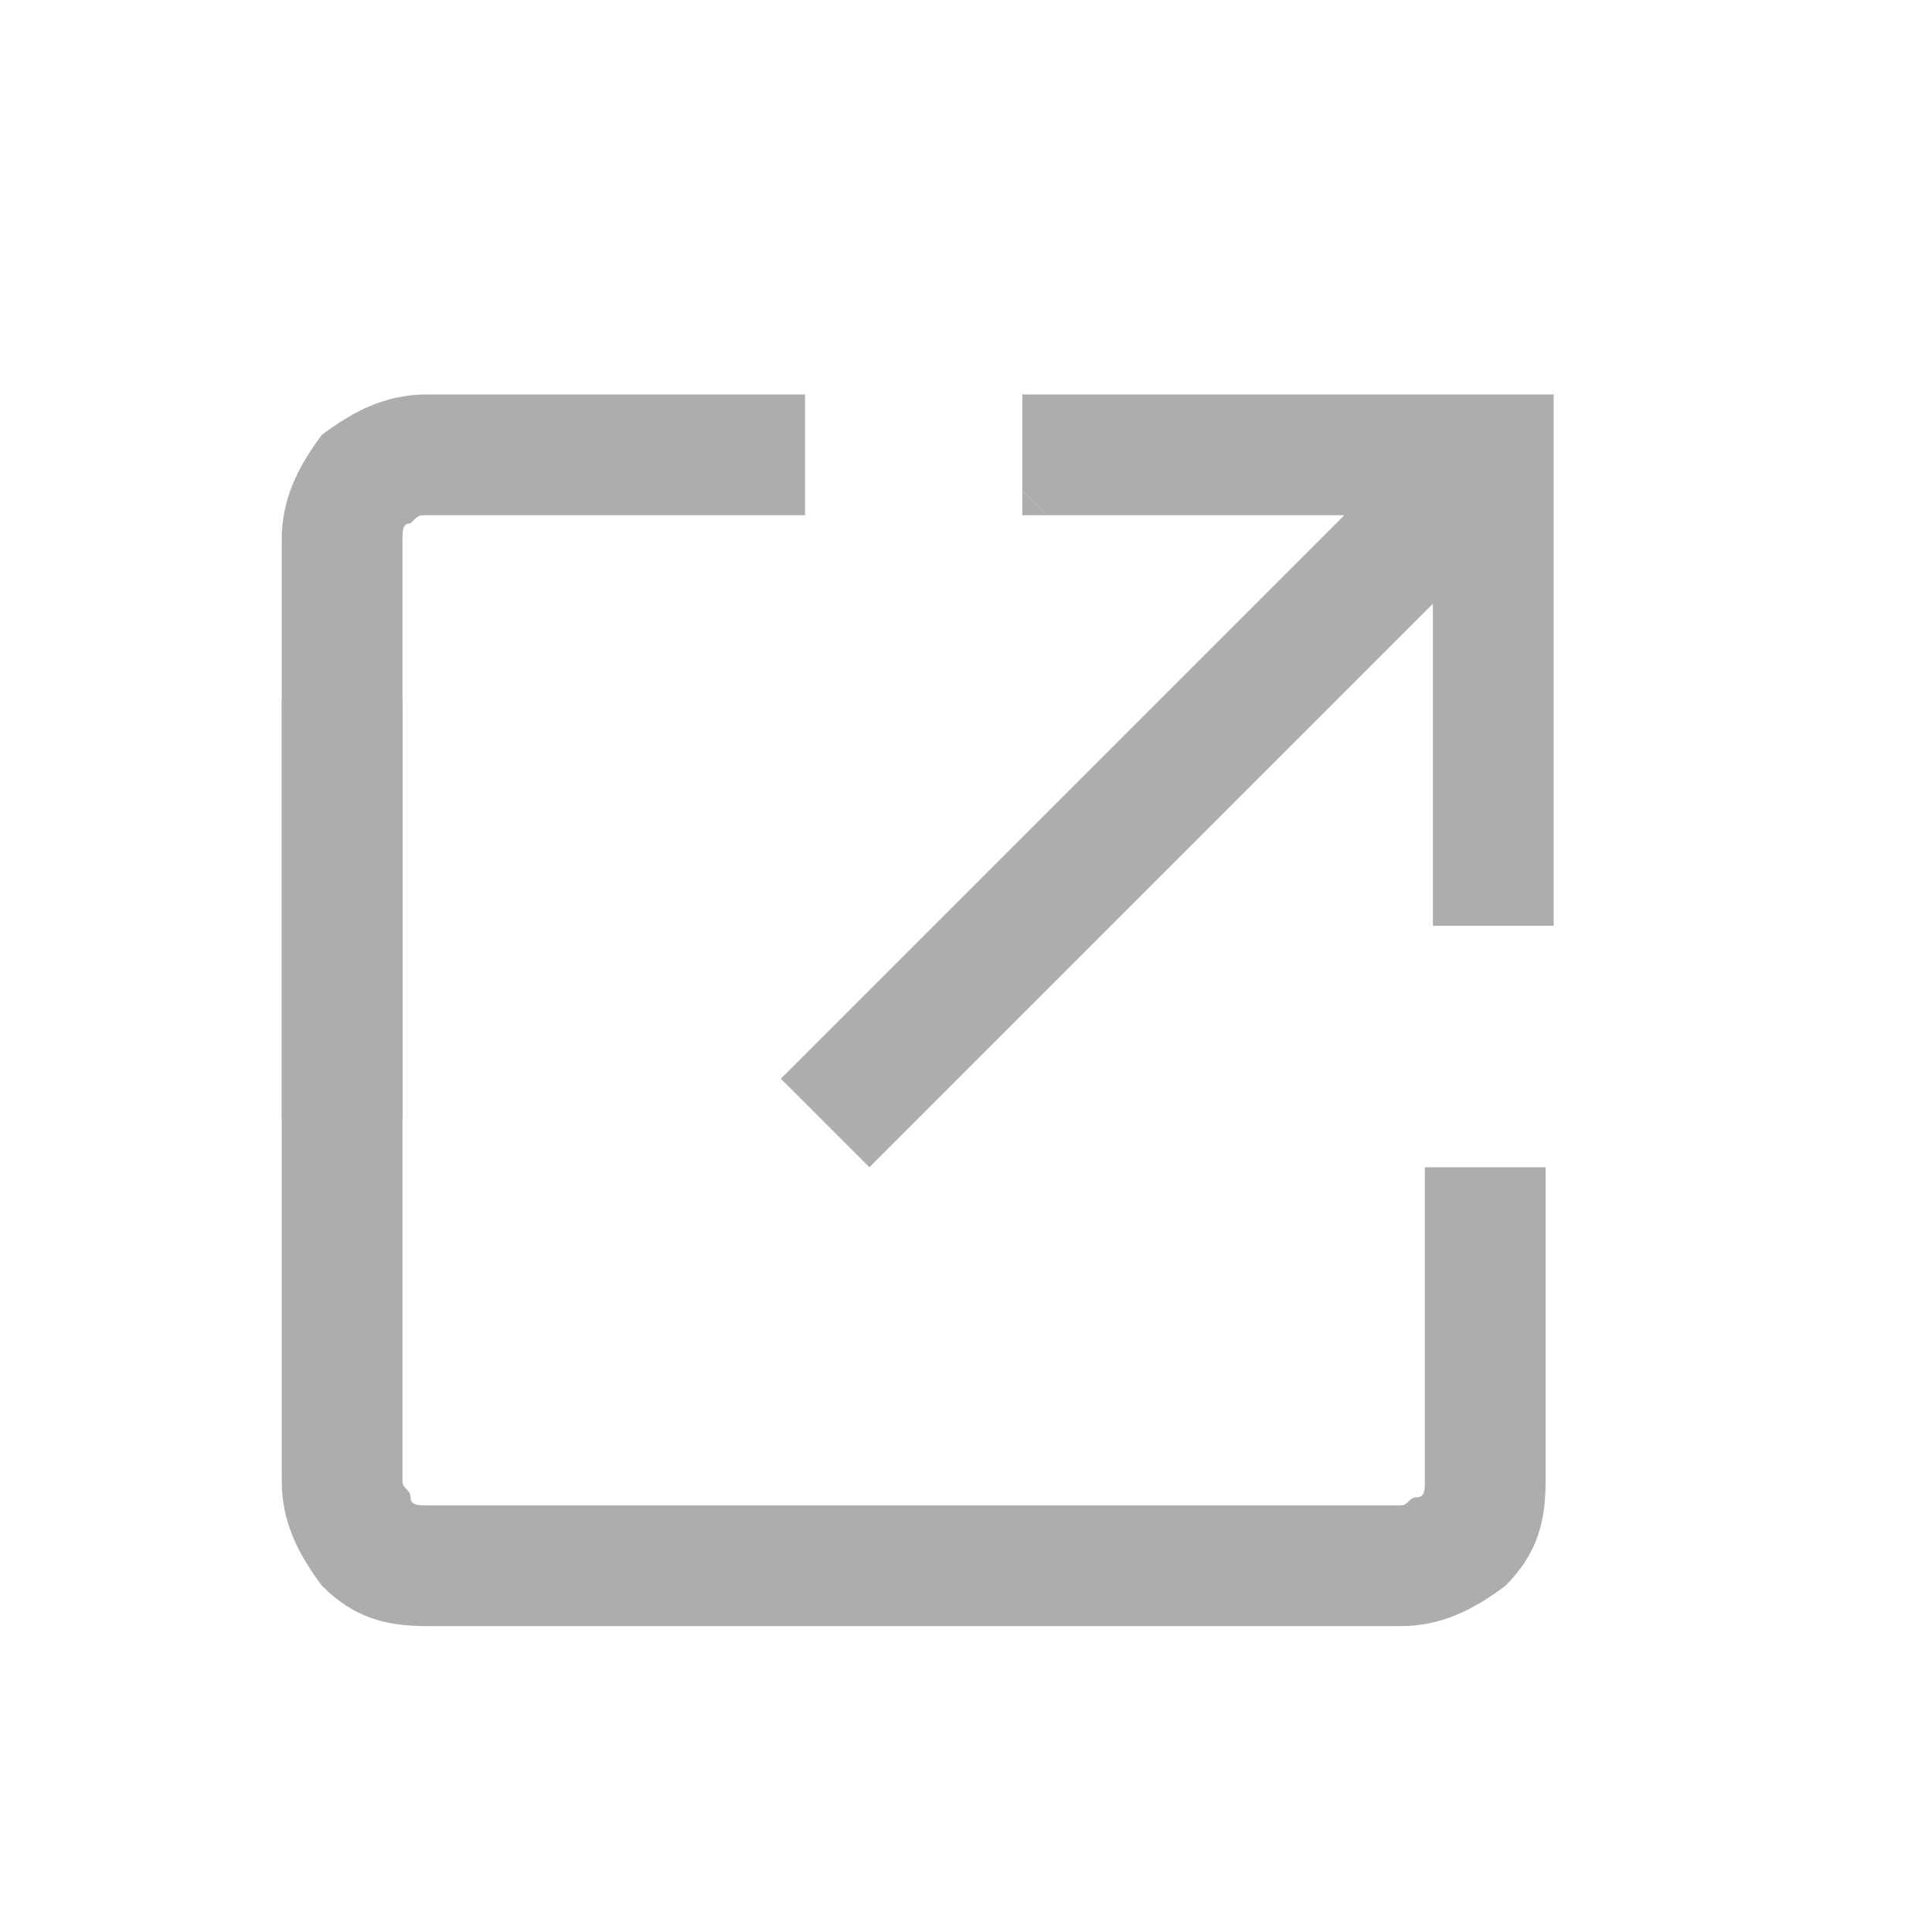
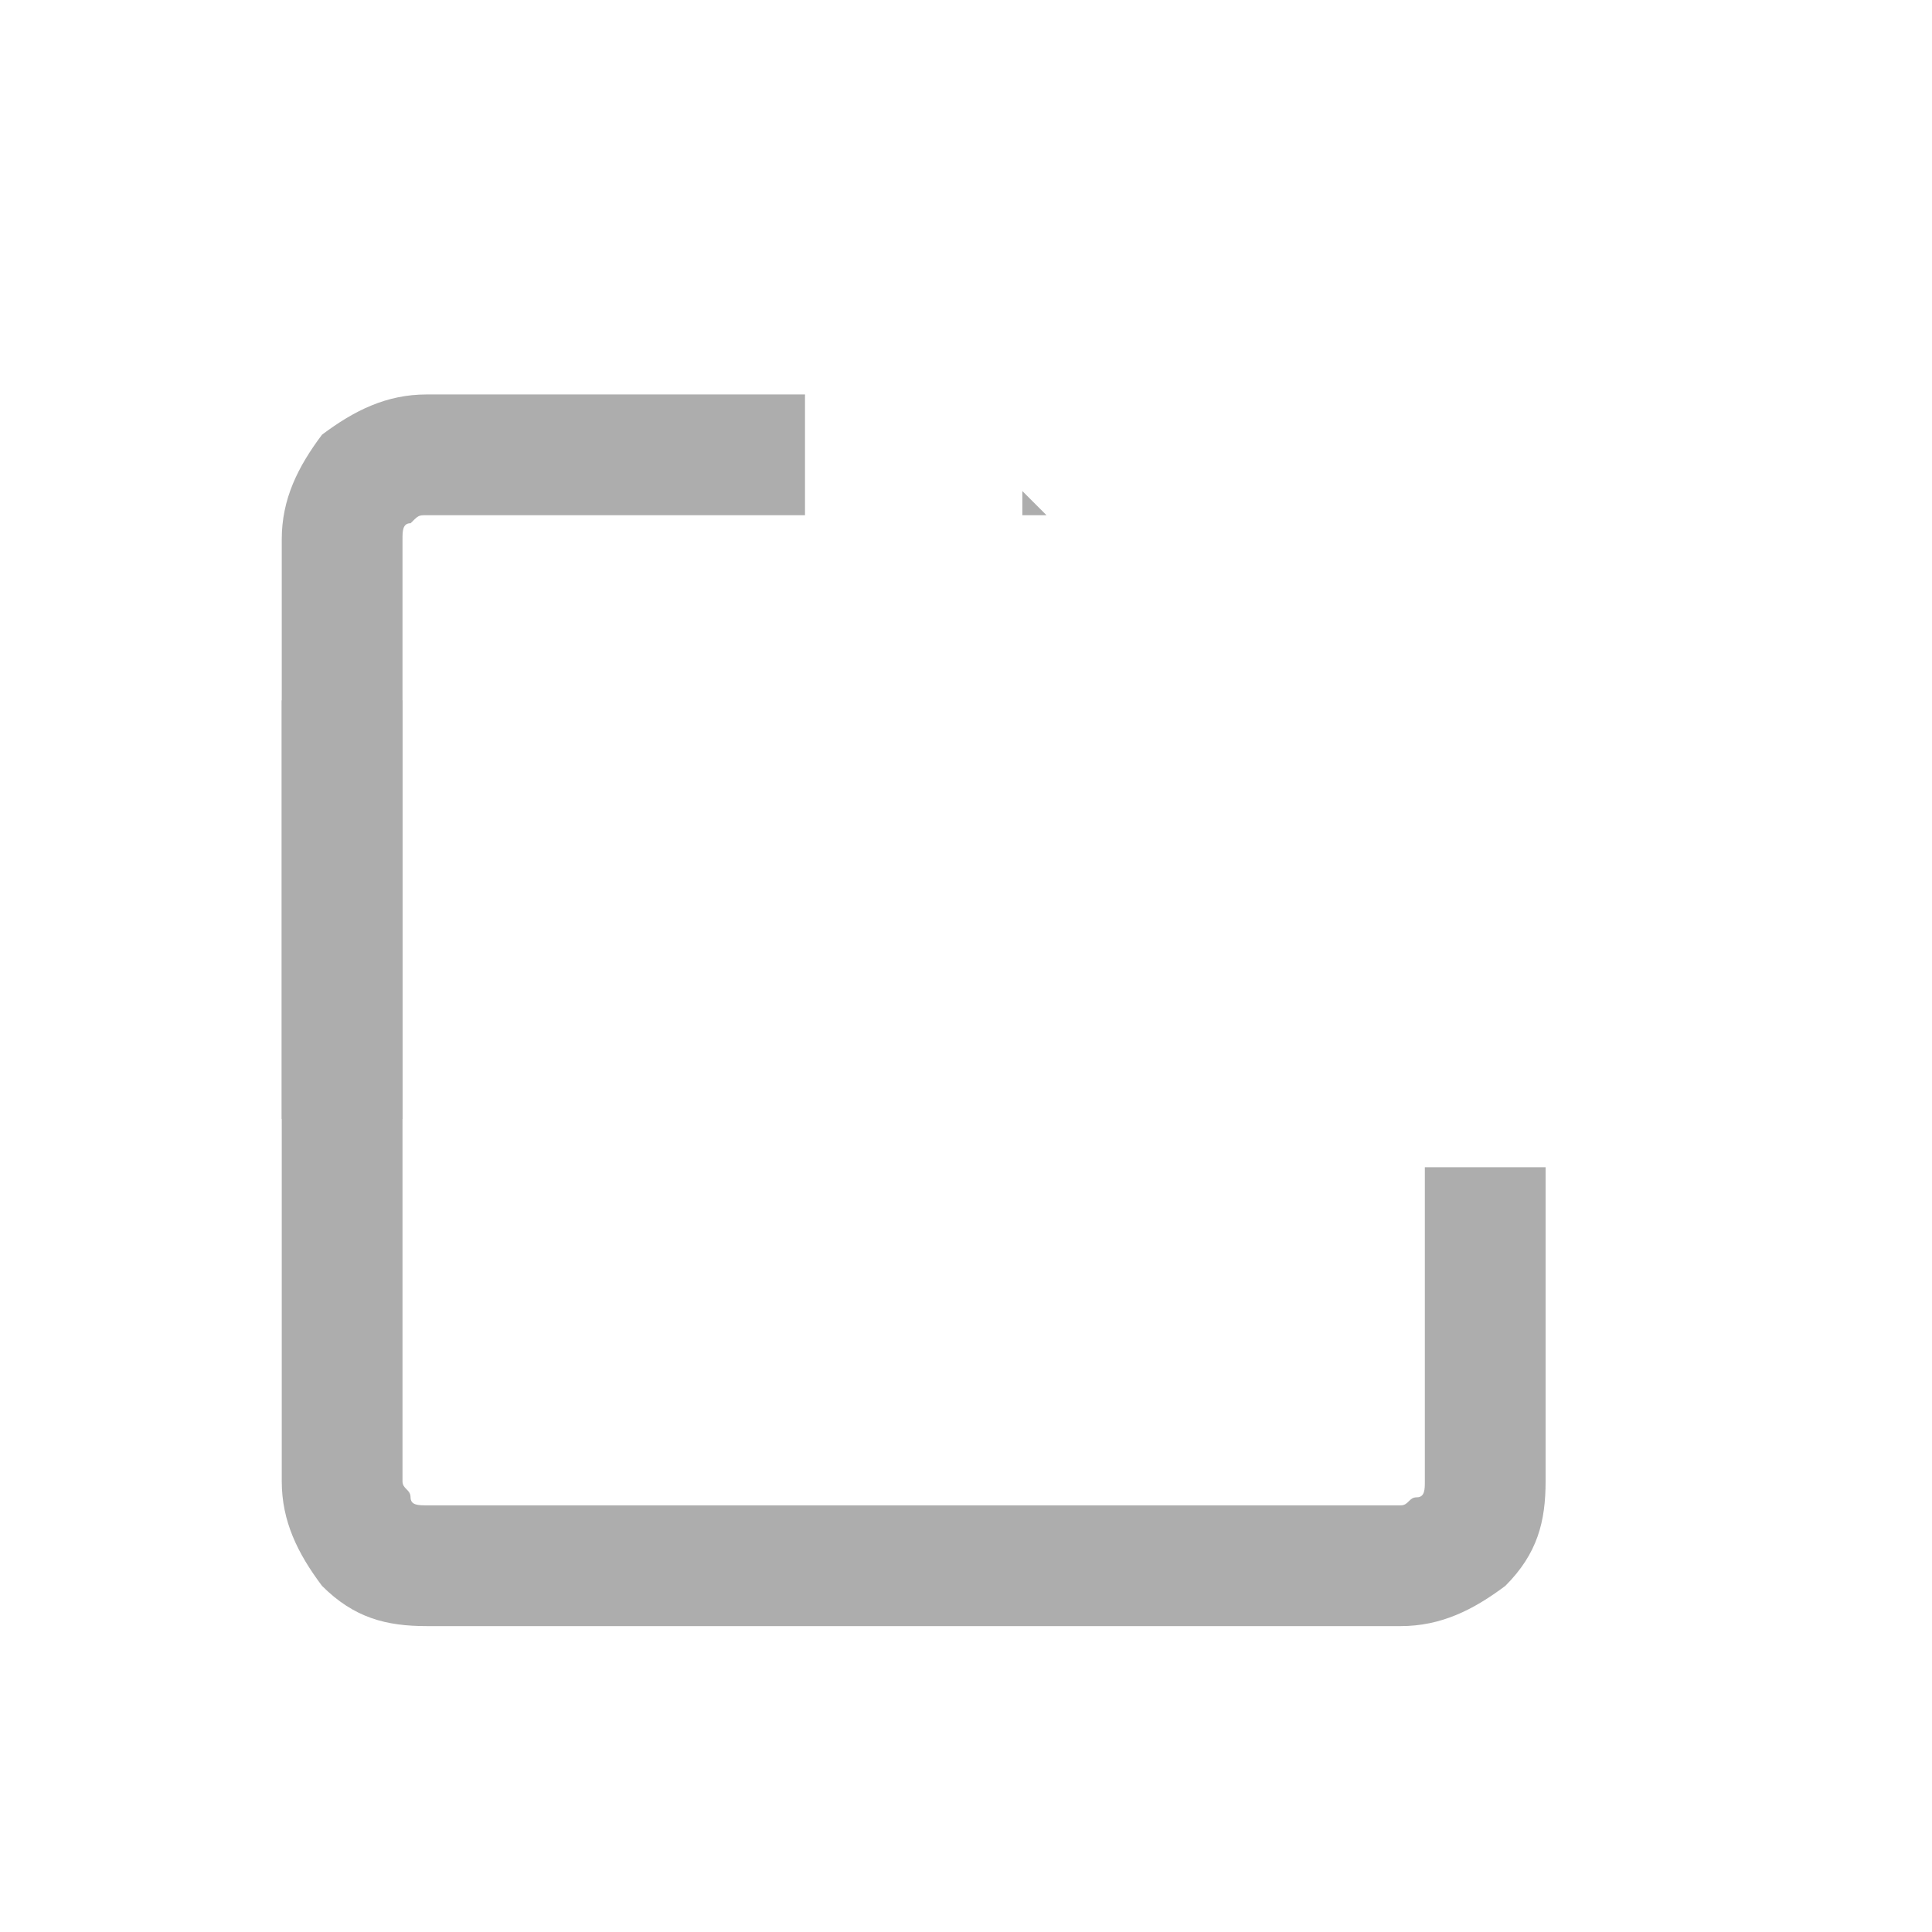
<svg xmlns="http://www.w3.org/2000/svg" version="1.1" id="레이어_1" x="0px" y="0px" viewBox="0 0 24 24" style="enable-background:new 0 0 24 24;" xml:space="preserve">
  <style type="text/css">
	.st0{fill:#ADADAD;}
</style>
  <path class="st0" d="M17.7,14.5v3.9c0,0.1,0,0.2-0.1,0.2s-0.1,0.1-0.2,0.1H5.3c-0.1,0-0.2,0-0.2-0.1S5,18.5,5,18.4V8.7  c-0.5,0-1,0-1.5,0v9.7c0,0.5,0.2,0.9,0.5,1.3c0.4,0.4,0.8,0.5,1.3,0.5h12.1c0.5,0,0.9-0.2,1.3-0.5c0.4-0.4,0.5-0.8,0.5-1.3v-3.9  H17.7z" />
-   <path class="st0" d="M5.3,4.9C4.8,4.9,4.4,5.1,4,5.4C3.7,5.8,3.5,6.2,3.5,6.7v7.2c0.5,0,1,0,1.5,0V6.7c0-0.1,0-0.2,0.1-0.2  c0.1-0.1,0.1-0.1,0.2-0.1H10c0-0.5,0-1,0-1.5H5.3z" />
+   <path class="st0" d="M5.3,4.9C4.8,4.9,4.4,5.1,4,5.4C3.7,5.8,3.5,6.2,3.5,6.7v7.2c0.5,0,1,0,1.5,0V6.7c0-0.1,0-0.2,0.1-0.2  c0.1-0.1,0.1-0.1,0.2-0.1H10c0-0.5,0-1,0-1.5z" />
  <g>
-     <path class="st0" d="M12.7,4.9l0,1.2L13,6.4h3.7l-7,7c0.4,0.4,0.7,0.7,1.1,1.1l7-7l0,4l1.5,0l0-6.6H12.7z" />
    <polygon class="st0" points="13,6.4 12.7,6.1 12.7,6.4  " />
  </g>
</svg>